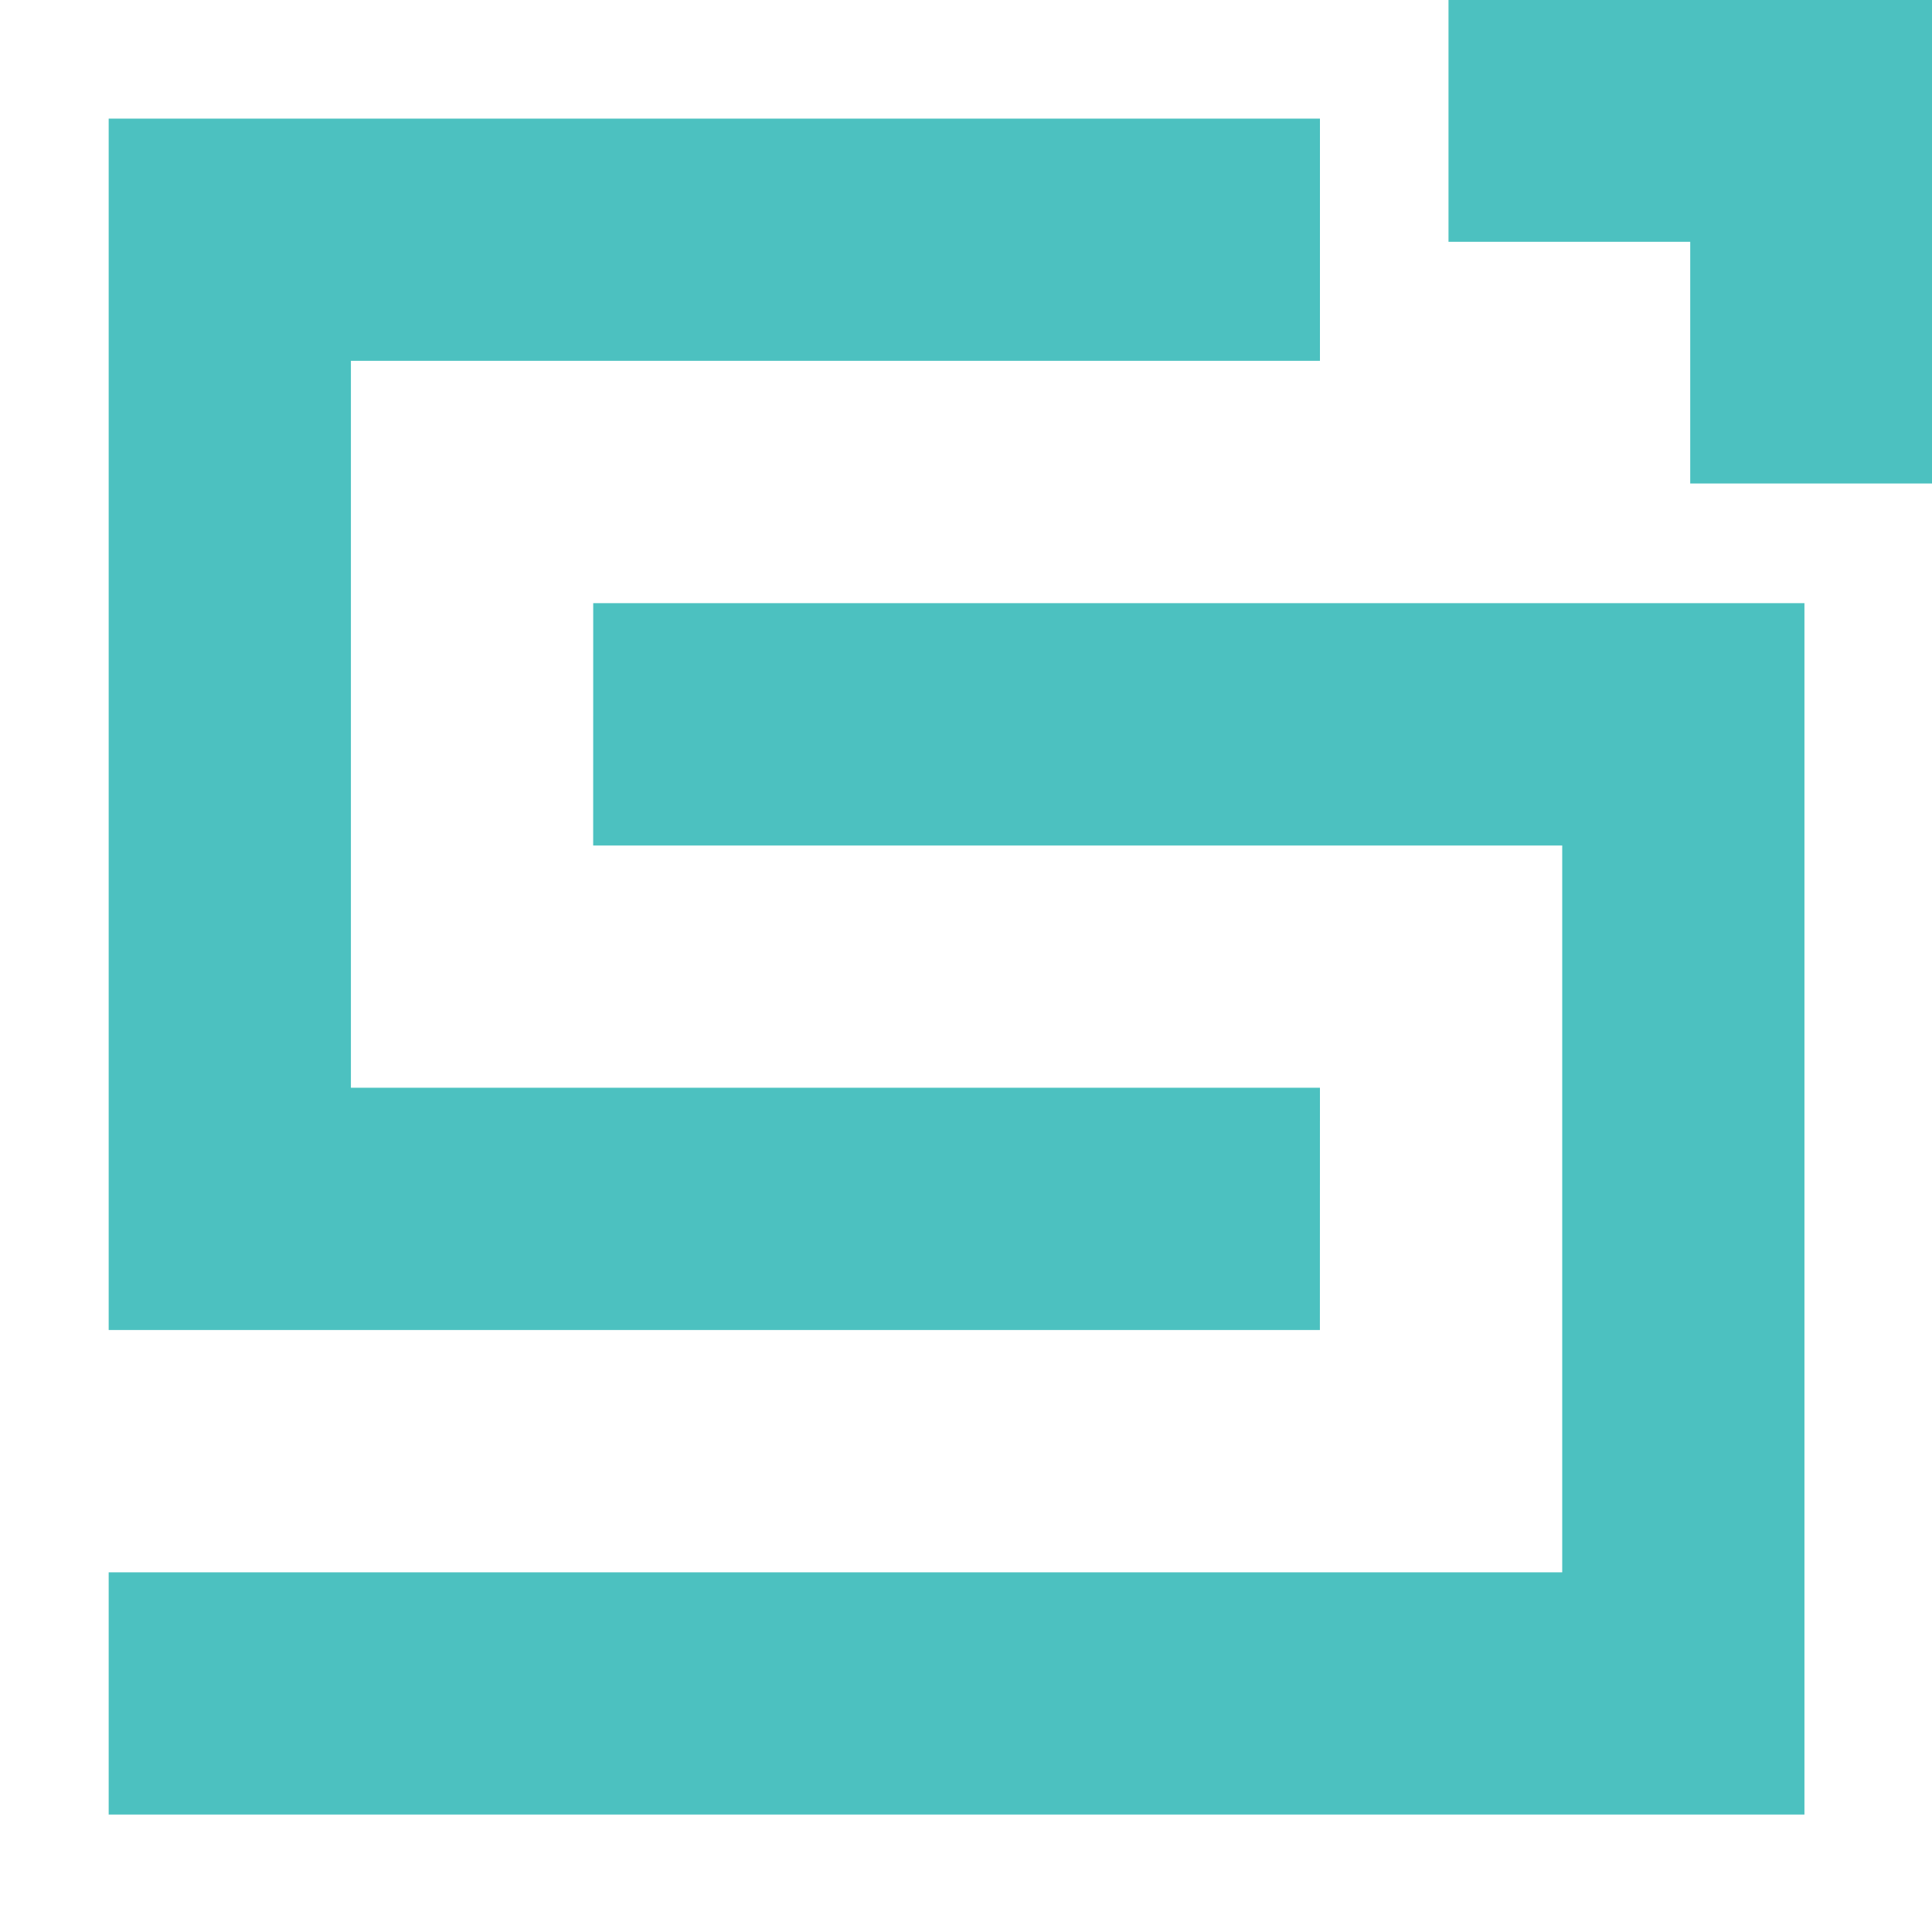
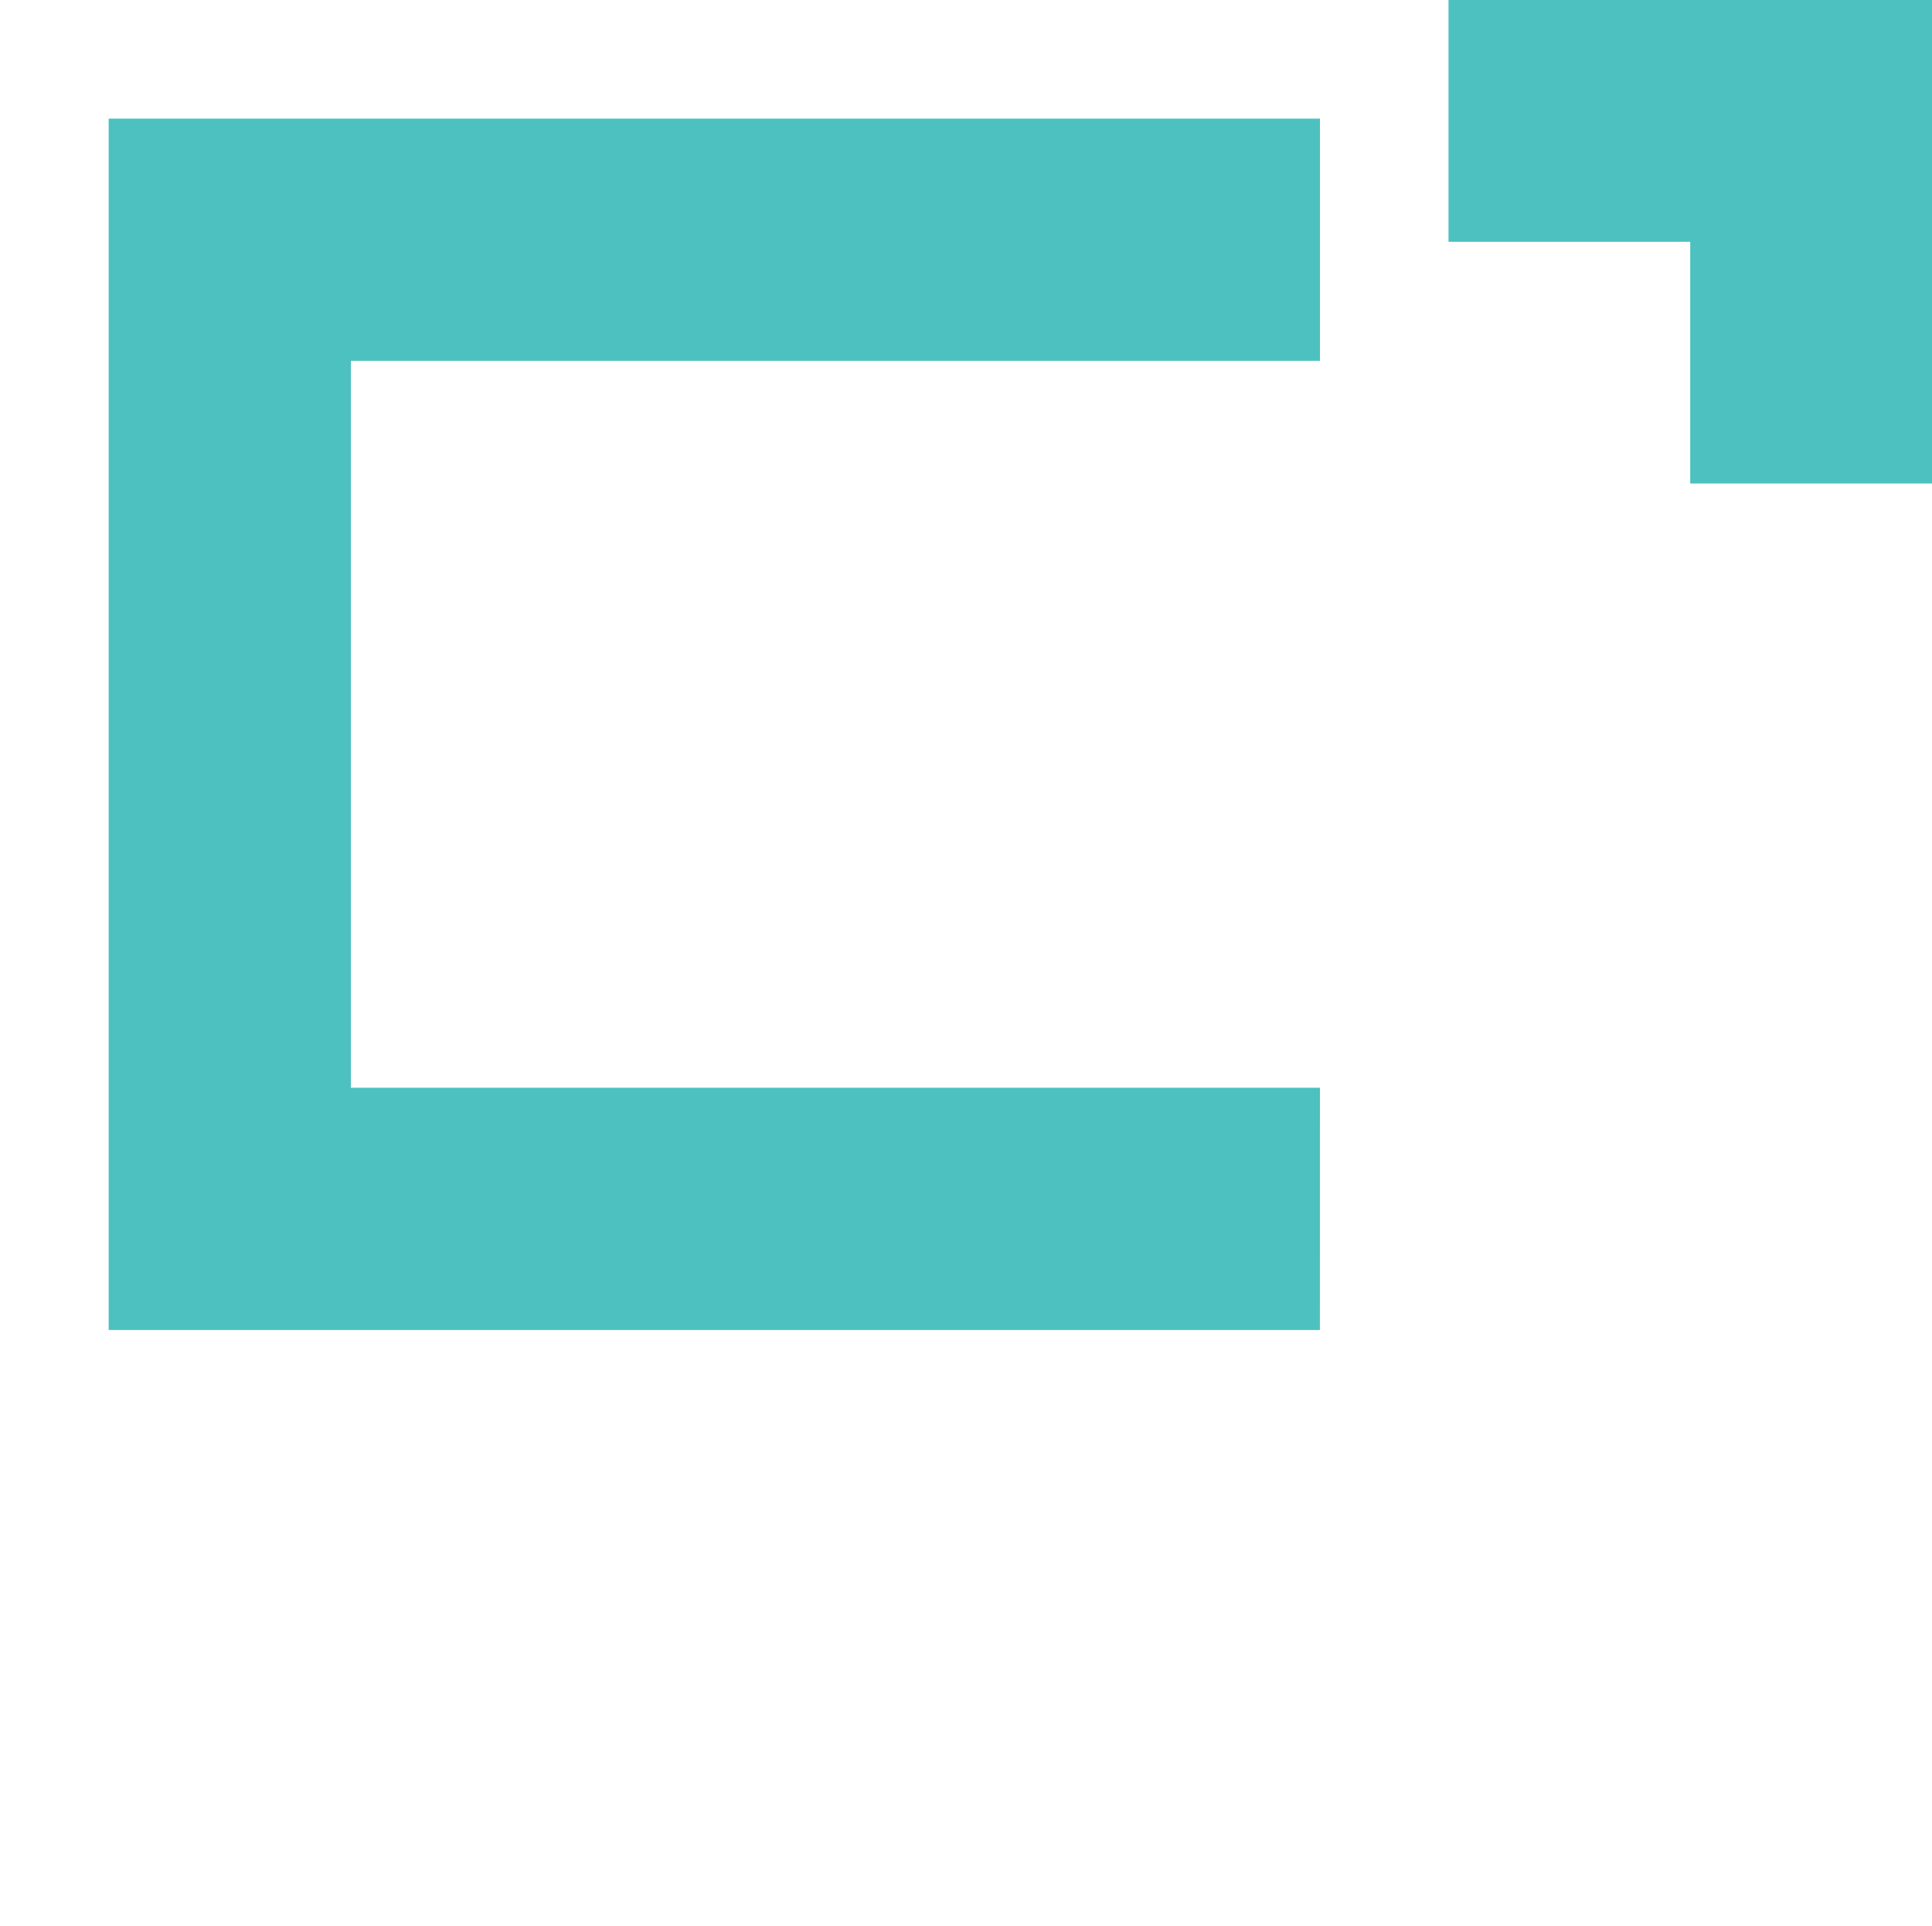
<svg xmlns="http://www.w3.org/2000/svg" version="1.1" id="Layer_1" x="0px" y="0px" width="42.56px" height="42.427px" viewBox="0 0 42.56 42.427" enable-background="new 0 0 42.56 42.427" xml:space="preserve">
  <polygon fill="#4CC1C0" points="29.077,2.613 2.394,2.613 2.394,29.296 29.076,29.296 29.077,23.959 7.73,23.959 7.73,7.948   29.077,7.948 " />
-   <polygon fill="#4CC1C0" points="2.394,39.969 39.75,39.969 39.75,13.286 13.068,13.286 13.067,18.623 34.414,18.623 34.414,34.634   2.394,34.634 " />
  <polygon fill="#4CC1C0" points="31.909,0 31.909,5.326 37.234,5.326 37.234,5.326 37.234,10.65 42.561,10.65 42.561,0 " />
</svg>